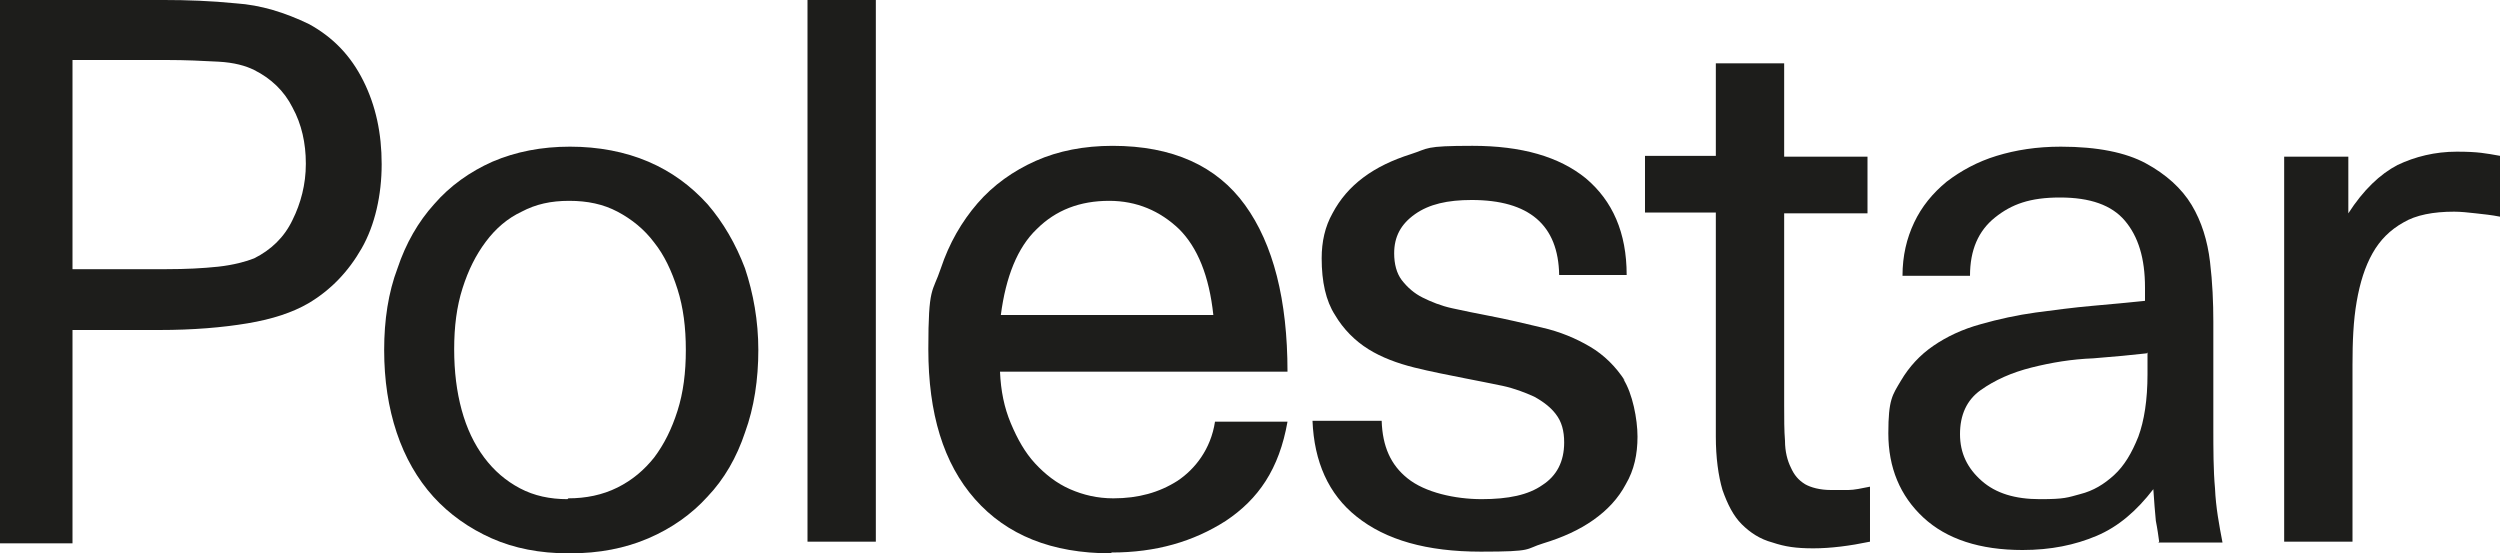
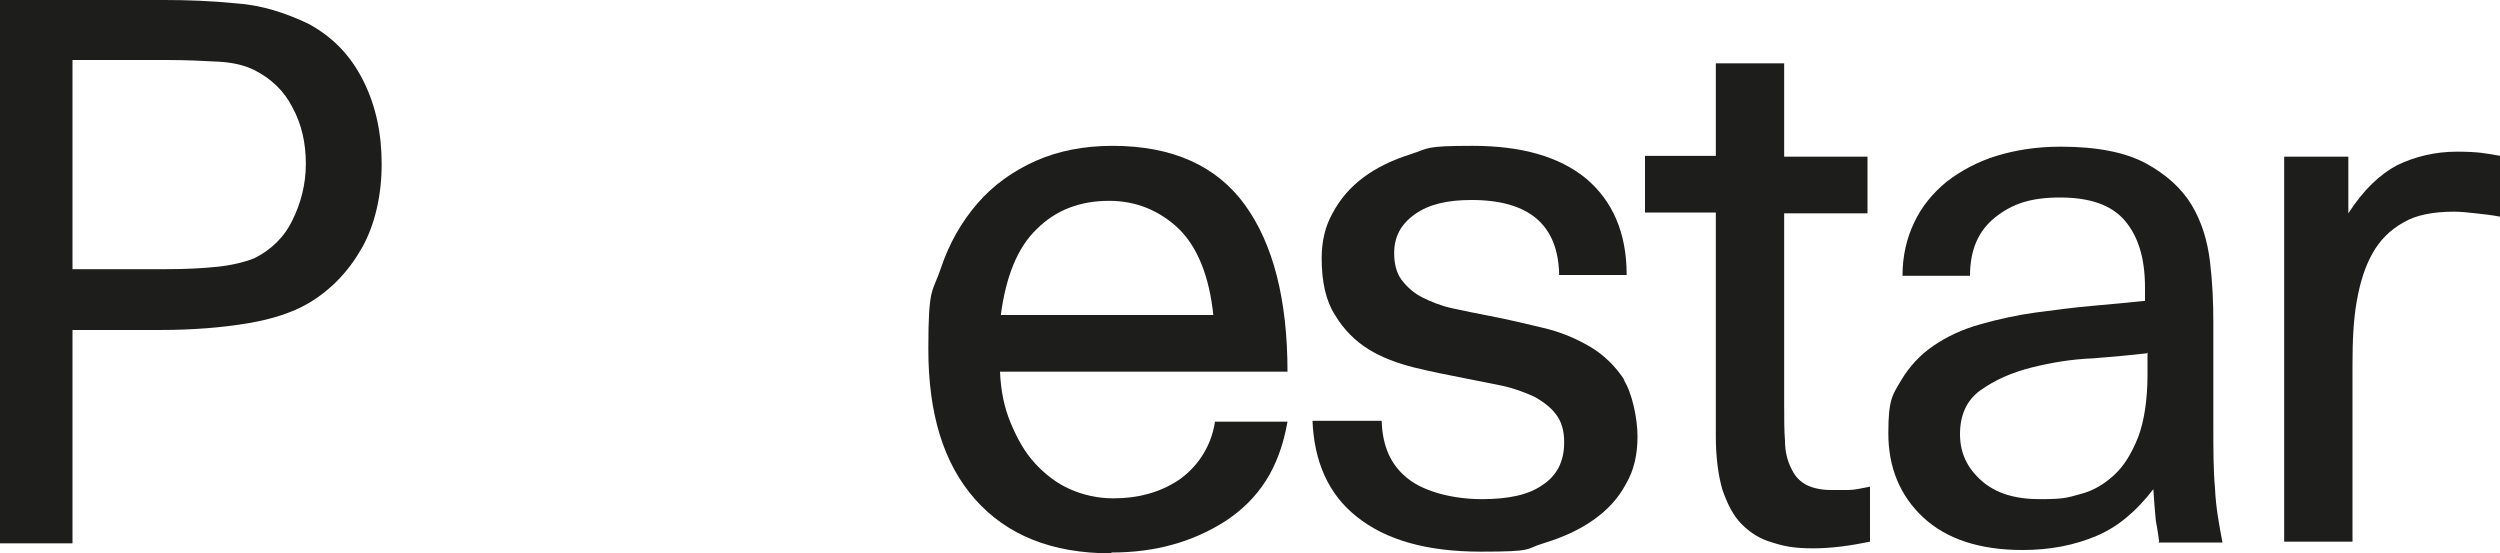
<svg xmlns="http://www.w3.org/2000/svg" version="1.1" viewBox="0 0 300 66.4">
  <defs>
    <style>
      .cls-1 {
        fill: #1d1d1b;
      }
    </style>
  </defs>
  <g>
    <g id="Lager_1">
      <g>
        <g>
          <path class="cls-1" d="M0,0h19.7c2.7,0,5.6.1,8.6.4,3,.2,5.9,1.1,8.8,2.5,2.9,1.6,5,3.8,6.5,6.8,1.5,3,2.2,6.3,2.2,10s-.8,7.3-2.4,10.1c-1.6,2.8-3.7,5-6.4,6.6-1.9,1.1-4.3,1.9-7.3,2.4-3,.5-6.5.8-10.6.8h-10.4v25.6H0V0ZM36.7,19.6c0-2.4-.5-4.7-1.6-6.7-1-2-2.6-3.5-4.6-4.5-1-.5-2.4-.9-4.3-1-1.9-.1-3.9-.2-6.2-.2h-11.3v25.1h11.3c2.3,0,4.3-.1,6.2-.3,1.8-.2,3.3-.6,4.3-1,2-1,3.6-2.5,4.6-4.6,1-2,1.6-4.3,1.6-6.7Z" />
-           <path class="cls-1" d="M68.2,66.4c-3.4,0-6.5-.6-9.2-1.8-2.7-1.2-5.1-2.9-7-5-1.9-2.1-3.4-4.7-4.4-7.7-1-3-1.5-6.3-1.5-9.9s.5-6.9,1.6-9.8c1-3,2.5-5.6,4.4-7.7,1.9-2.2,4.3-3.9,7-5.1,2.8-1.2,5.9-1.8,9.3-1.8s6.6.6,9.4,1.8c2.8,1.2,5.1,2.9,7.1,5.1,1.9,2.2,3.4,4.8,4.5,7.7,1,3,1.6,6.3,1.6,9.8s-.5,6.9-1.6,9.9c-1,3-2.5,5.6-4.5,7.7-1.9,2.1-4.3,3.8-7.1,5-2.8,1.2-5.9,1.8-9.4,1.8ZM68.2,59.8c2.1,0,4.1-.4,5.9-1.3,1.8-.9,3.2-2.1,4.4-3.6,1.2-1.6,2.1-3.4,2.8-5.6.7-2.2,1-4.6,1-7.3s-.3-5.1-1-7.3c-.7-2.2-1.6-4.1-2.8-5.6-1.2-1.6-2.7-2.8-4.4-3.7-1.7-.9-3.6-1.3-5.8-1.3s-4,.4-5.7,1.3c-1.7.8-3.1,2-4.3,3.6-1.2,1.6-2.1,3.4-2.8,5.6-.7,2.2-1,4.6-1,7.3s.3,5.1.9,7.3c.6,2.2,1.5,4.1,2.7,5.7,1.2,1.6,2.6,2.8,4.3,3.7,1.7.9,3.6,1.3,5.7,1.3Z" />
-           <path class="cls-1" d="M96.9,0h8.2v65h-8.2V0Z" />
          <path class="cls-1" d="M133.3,66.4c-7.1,0-12.5-2.2-16.3-6.5-3.8-4.3-5.6-10.3-5.6-18s.5-6.7,1.5-9.7c1-3,2.5-5.6,4.4-7.8,1.9-2.2,4.3-3.9,7-5.1,2.7-1.2,5.8-1.8,9.2-1.8,7.2,0,12.5,2.4,15.9,7.1,3.4,4.7,5.1,11.4,5.1,20h-34.5c.1,2.3.5,4.3,1.3,6.2s1.7,3.5,2.9,4.8c1.2,1.3,2.6,2.4,4.2,3.1,1.6.7,3.3,1.1,5.2,1.1,3,0,5.5-.7,7.7-2.1,2.1-1.4,4-3.8,4.5-7.1h8.7c-1,5.7-3.5,9.3-7.4,11.9-3.9,2.5-8.4,3.8-13.7,3.8ZM133.1,24.1c-3.5,0-6.4,1.1-8.7,3.4-2.3,2.2-3.7,5.7-4.3,10.3h25.5c-.5-4.7-1.9-8.1-4.1-10.3-2.3-2.2-5.1-3.4-8.4-3.4Z" />
          <path class="cls-1" d="M205.9,18.8V7.6h8.2v11.2h10v6.8h-10v23c0,1.6,0,3.1.1,4.3,0,1.3.3,2.4.7,3.2.4.9.9,1.5,1.7,2,.7.4,1.8.7,3.1.7s1.4,0,2.1,0c.7,0,1.6-.2,2.6-.4v6.6c-2.4.5-4.7.8-6.8.8s-3.4-.2-4.9-.7c-1.5-.4-2.7-1.2-3.7-2.2-1-1-1.7-2.4-2.3-4.1-.5-1.7-.8-3.9-.8-6.4v-26.9h-8.5v-6.8h8.5Z" />
          <path class="cls-1" d="M259.1,65c-.1-.7-.2-1.5-.4-2.5-.1-1-.2-2.3-.3-3.8-2,2.6-4.2,4.5-6.8,5.6-2.6,1.1-5.5,1.7-8.9,1.7-5.1,0-9.1-1.3-11.9-3.9-2.8-2.6-4.2-6-4.2-10.1s.5-4.6,1.5-6.3c1-1.7,2.3-3.1,3.9-4.2,1.6-1.1,3.5-2,5.7-2.6,2.1-.6,4.4-1.1,6.6-1.4,2.3-.3,4.5-.6,6.8-.8,2.3-.2,4.4-.4,6.3-.6v-1.6c0-3.5-.8-6.1-2.4-8-1.6-1.9-4.2-2.8-7.8-2.8s-5.8.8-7.8,2.4c-2,1.6-3,3.9-3,7h-8.1c0-2.4.5-4.5,1.4-6.4.9-1.9,2.2-3.5,3.9-4.9,1.7-1.3,3.7-2.4,6-3.1,2.3-.7,4.8-1.1,7.7-1.1,4.4,0,7.8.7,10.2,2,2.4,1.3,4.3,3,5.5,5,1.2,2,1.9,4.3,2.2,6.8.3,2.5.4,4.9.4,7.2v12.6c0,2.7,0,5.2.2,7.4.1,2.3.5,4.4.9,6.5h-7.7ZM257.6,42.4c-1.7.2-3.9.4-6.4.6-2.6.1-5,.5-7.4,1.1-2.4.6-4.4,1.5-6.1,2.7-1.7,1.2-2.5,3-2.5,5.3s.9,4.1,2.6,5.6c1.7,1.5,4,2.2,7,2.2s3.3-.2,4.8-.6c1.6-.4,2.9-1.2,4.1-2.3,1.2-1.1,2.1-2.6,2.9-4.6.7-1.9,1.1-4.4,1.1-7.5v-2.6Z" />
          <path class="cls-1" d="M281.8,18.8v6.8c1.8-2.8,3.8-4.7,5.9-5.8,2.1-1,4.5-1.6,7.1-1.6s3.5.2,5.2.5v7.3c-1-.2-2-.3-2.9-.4-.9-.1-1.8-.2-2.6-.2-2.5,0-4.6.4-6.1,1.3-1.6.9-2.8,2.1-3.7,3.7-.9,1.6-1.5,3.5-1.9,5.8-.4,2.3-.5,4.8-.5,7.6v21.2h-8.2V18.8h7.8Z" />
        </g>
        <path class="cls-1" d="M195,45.7c-1.1-1.7-2.5-3.1-4.2-4.1-1.7-1-3.6-1.8-5.8-2.3-2.1-.5-4.2-1-6.3-1.4-1.6-.3-3-.6-4.4-.9-1.4-.3-2.6-.8-3.6-1.3-1-.5-1.8-1.2-2.5-2.1-.6-.8-.9-1.9-.9-3.2,0-2,.8-3.5,2.5-4.7,1.7-1.2,3.9-1.7,6.8-1.7,6.9,0,10.4,3,10.5,9h8.1c0-5.1-1.7-8.9-4.9-11.6-3.2-2.6-7.7-3.9-13.6-3.9s-5.2.3-7.4,1c-2.2.7-4.1,1.6-5.7,2.8-1.6,1.2-2.8,2.6-3.7,4.3-.9,1.6-1.3,3.4-1.3,5.4,0,2.8.5,5.1,1.6,6.8,1,1.7,2.4,3.1,4,4.1,1.6,1,3.5,1.7,5.5,2.2,2,.5,4.1.9,6.1,1.3,1.6.3,3,.6,4.5.9,1.4.3,2.7.8,3.8,1.3,1.1.6,2,1.3,2.6,2.1.7.9,1,2,1,3.4,0,2.3-.9,4-2.6,5.1-1.7,1.2-4.1,1.7-7.3,1.7s-6.8-.8-8.9-2.5c-2-1.6-3-3.8-3.1-6.9h-8.3c.2,4.9,1.9,8.8,5.3,11.5,3.5,2.8,8.4,4.2,14.9,4.2s5.2-.3,7.5-1c2.3-.7,4.3-1.6,6-2.8,1.7-1.2,3-2.6,3.9-4.3,1-1.7,1.4-3.6,1.4-5.7s-.6-5.2-1.7-6.9Z" />
      </g>
    </g>
  </g>
</svg>